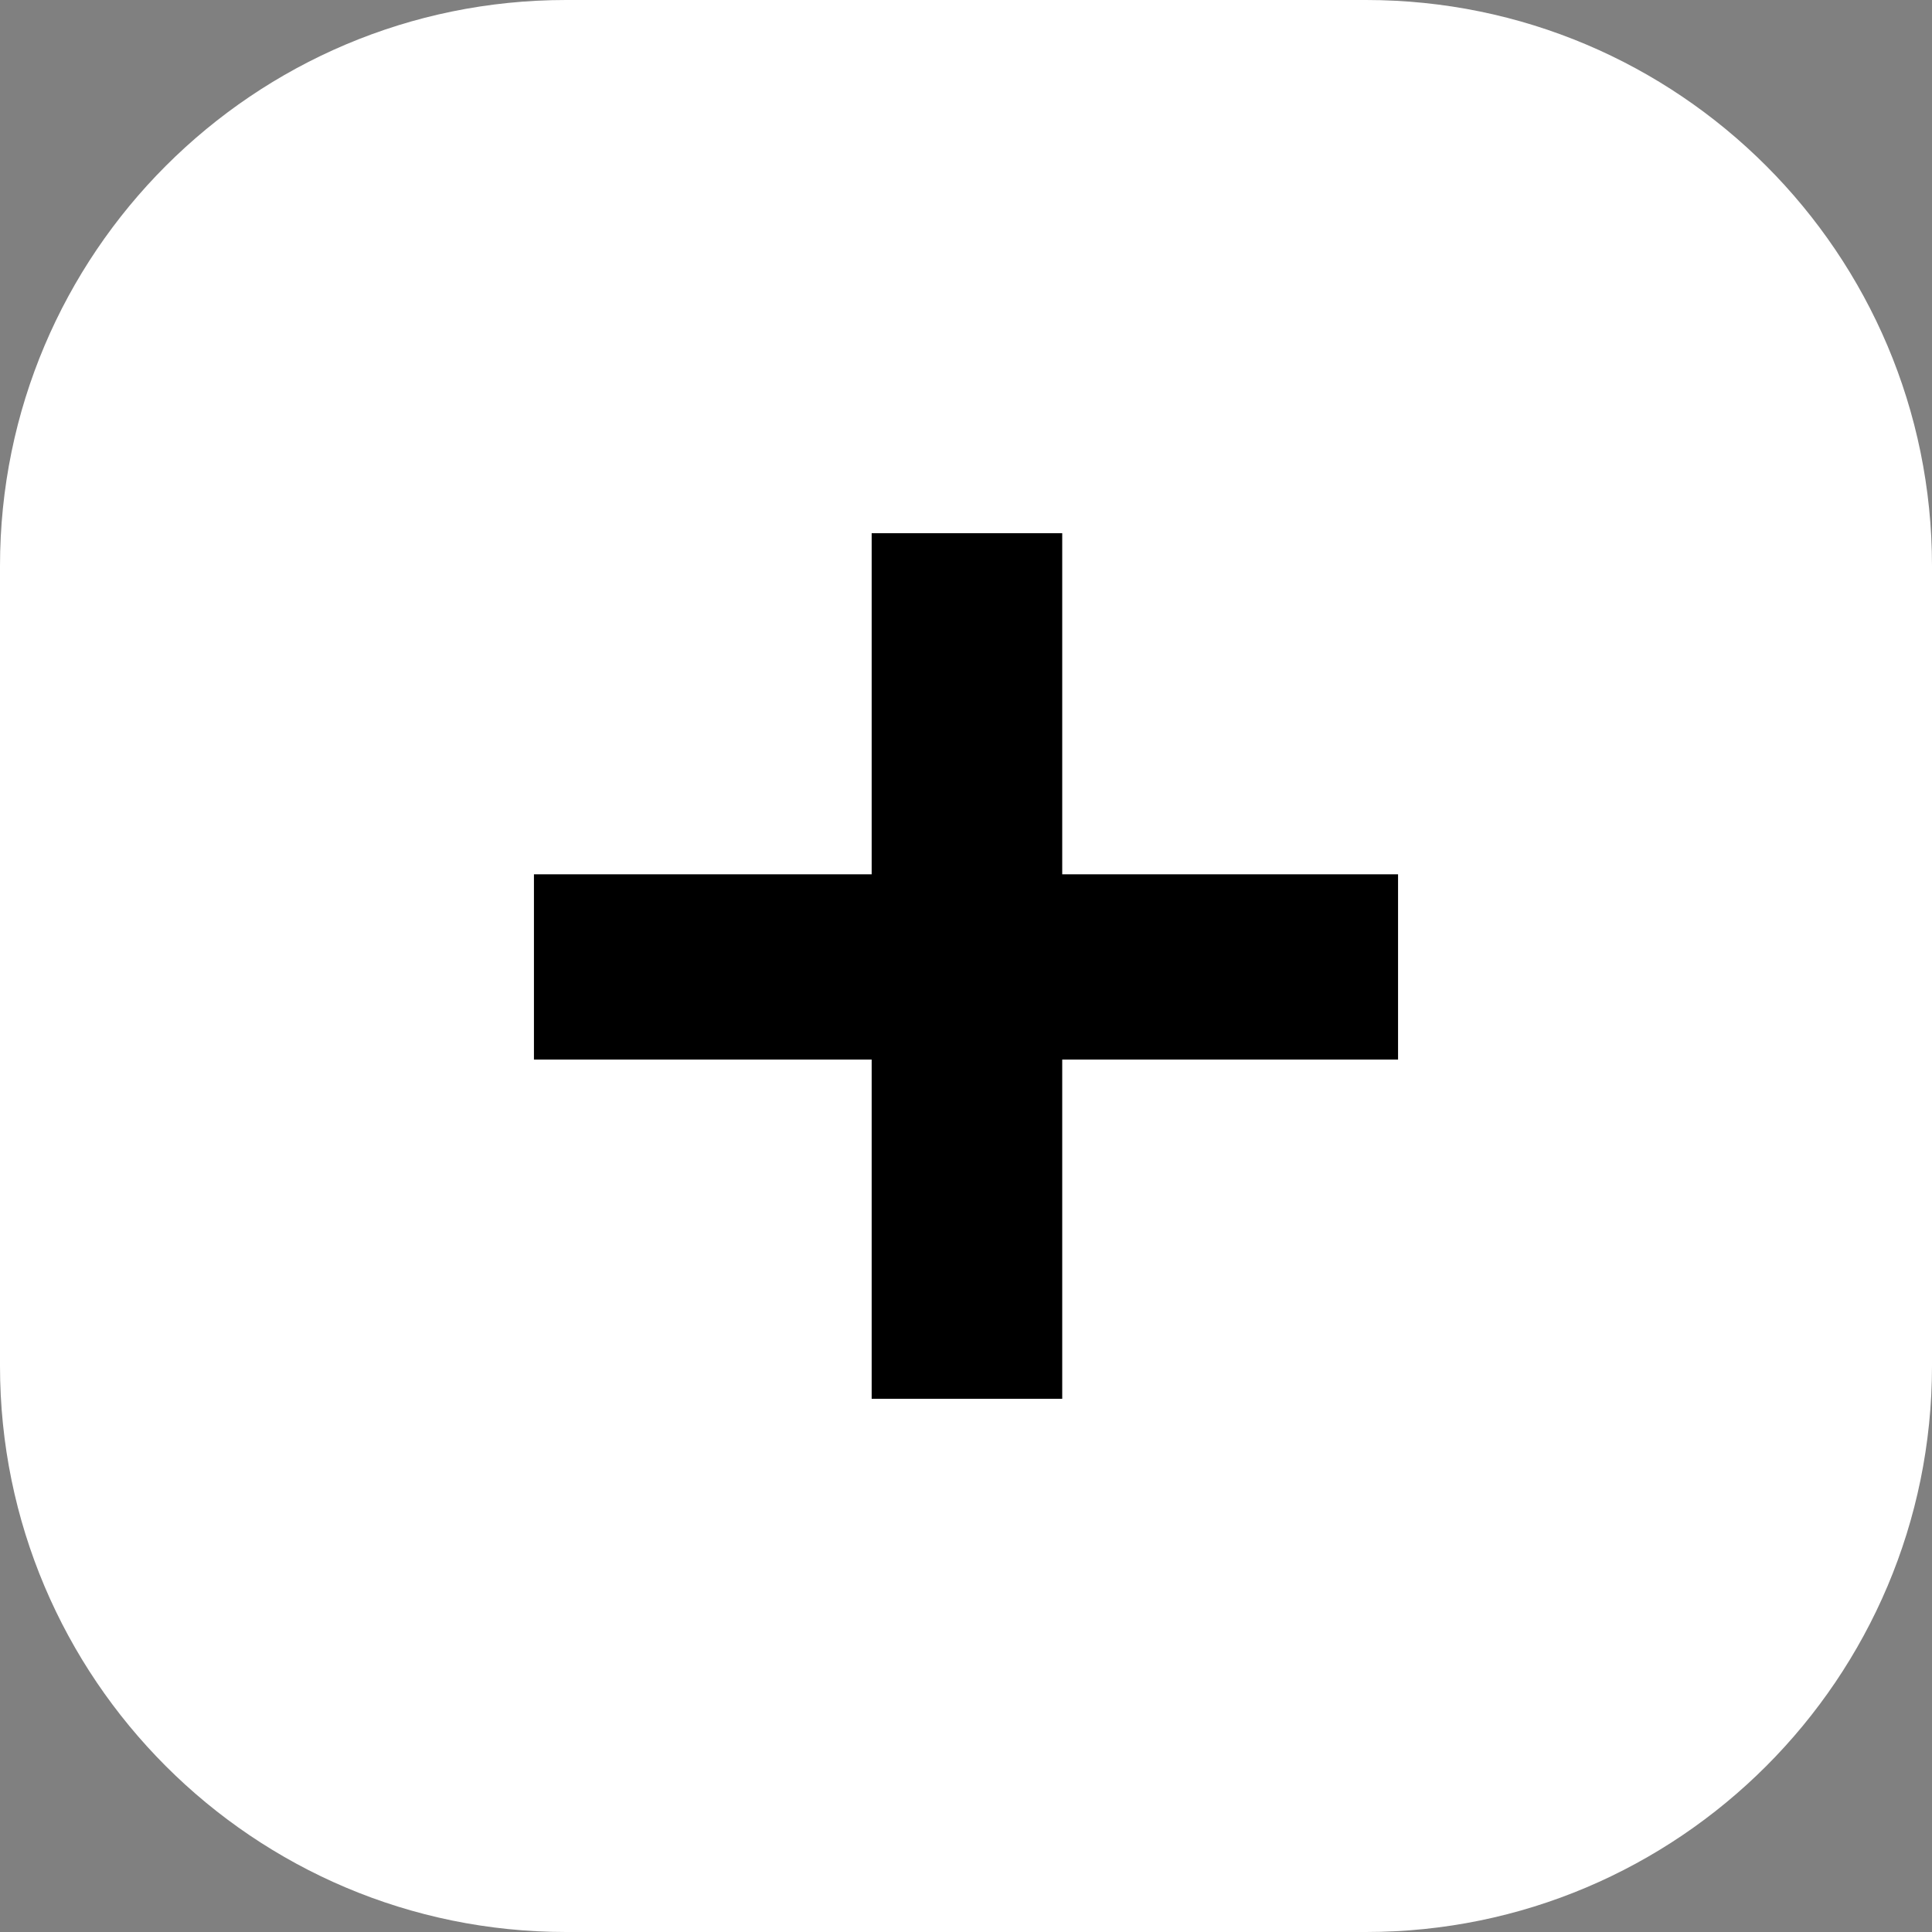
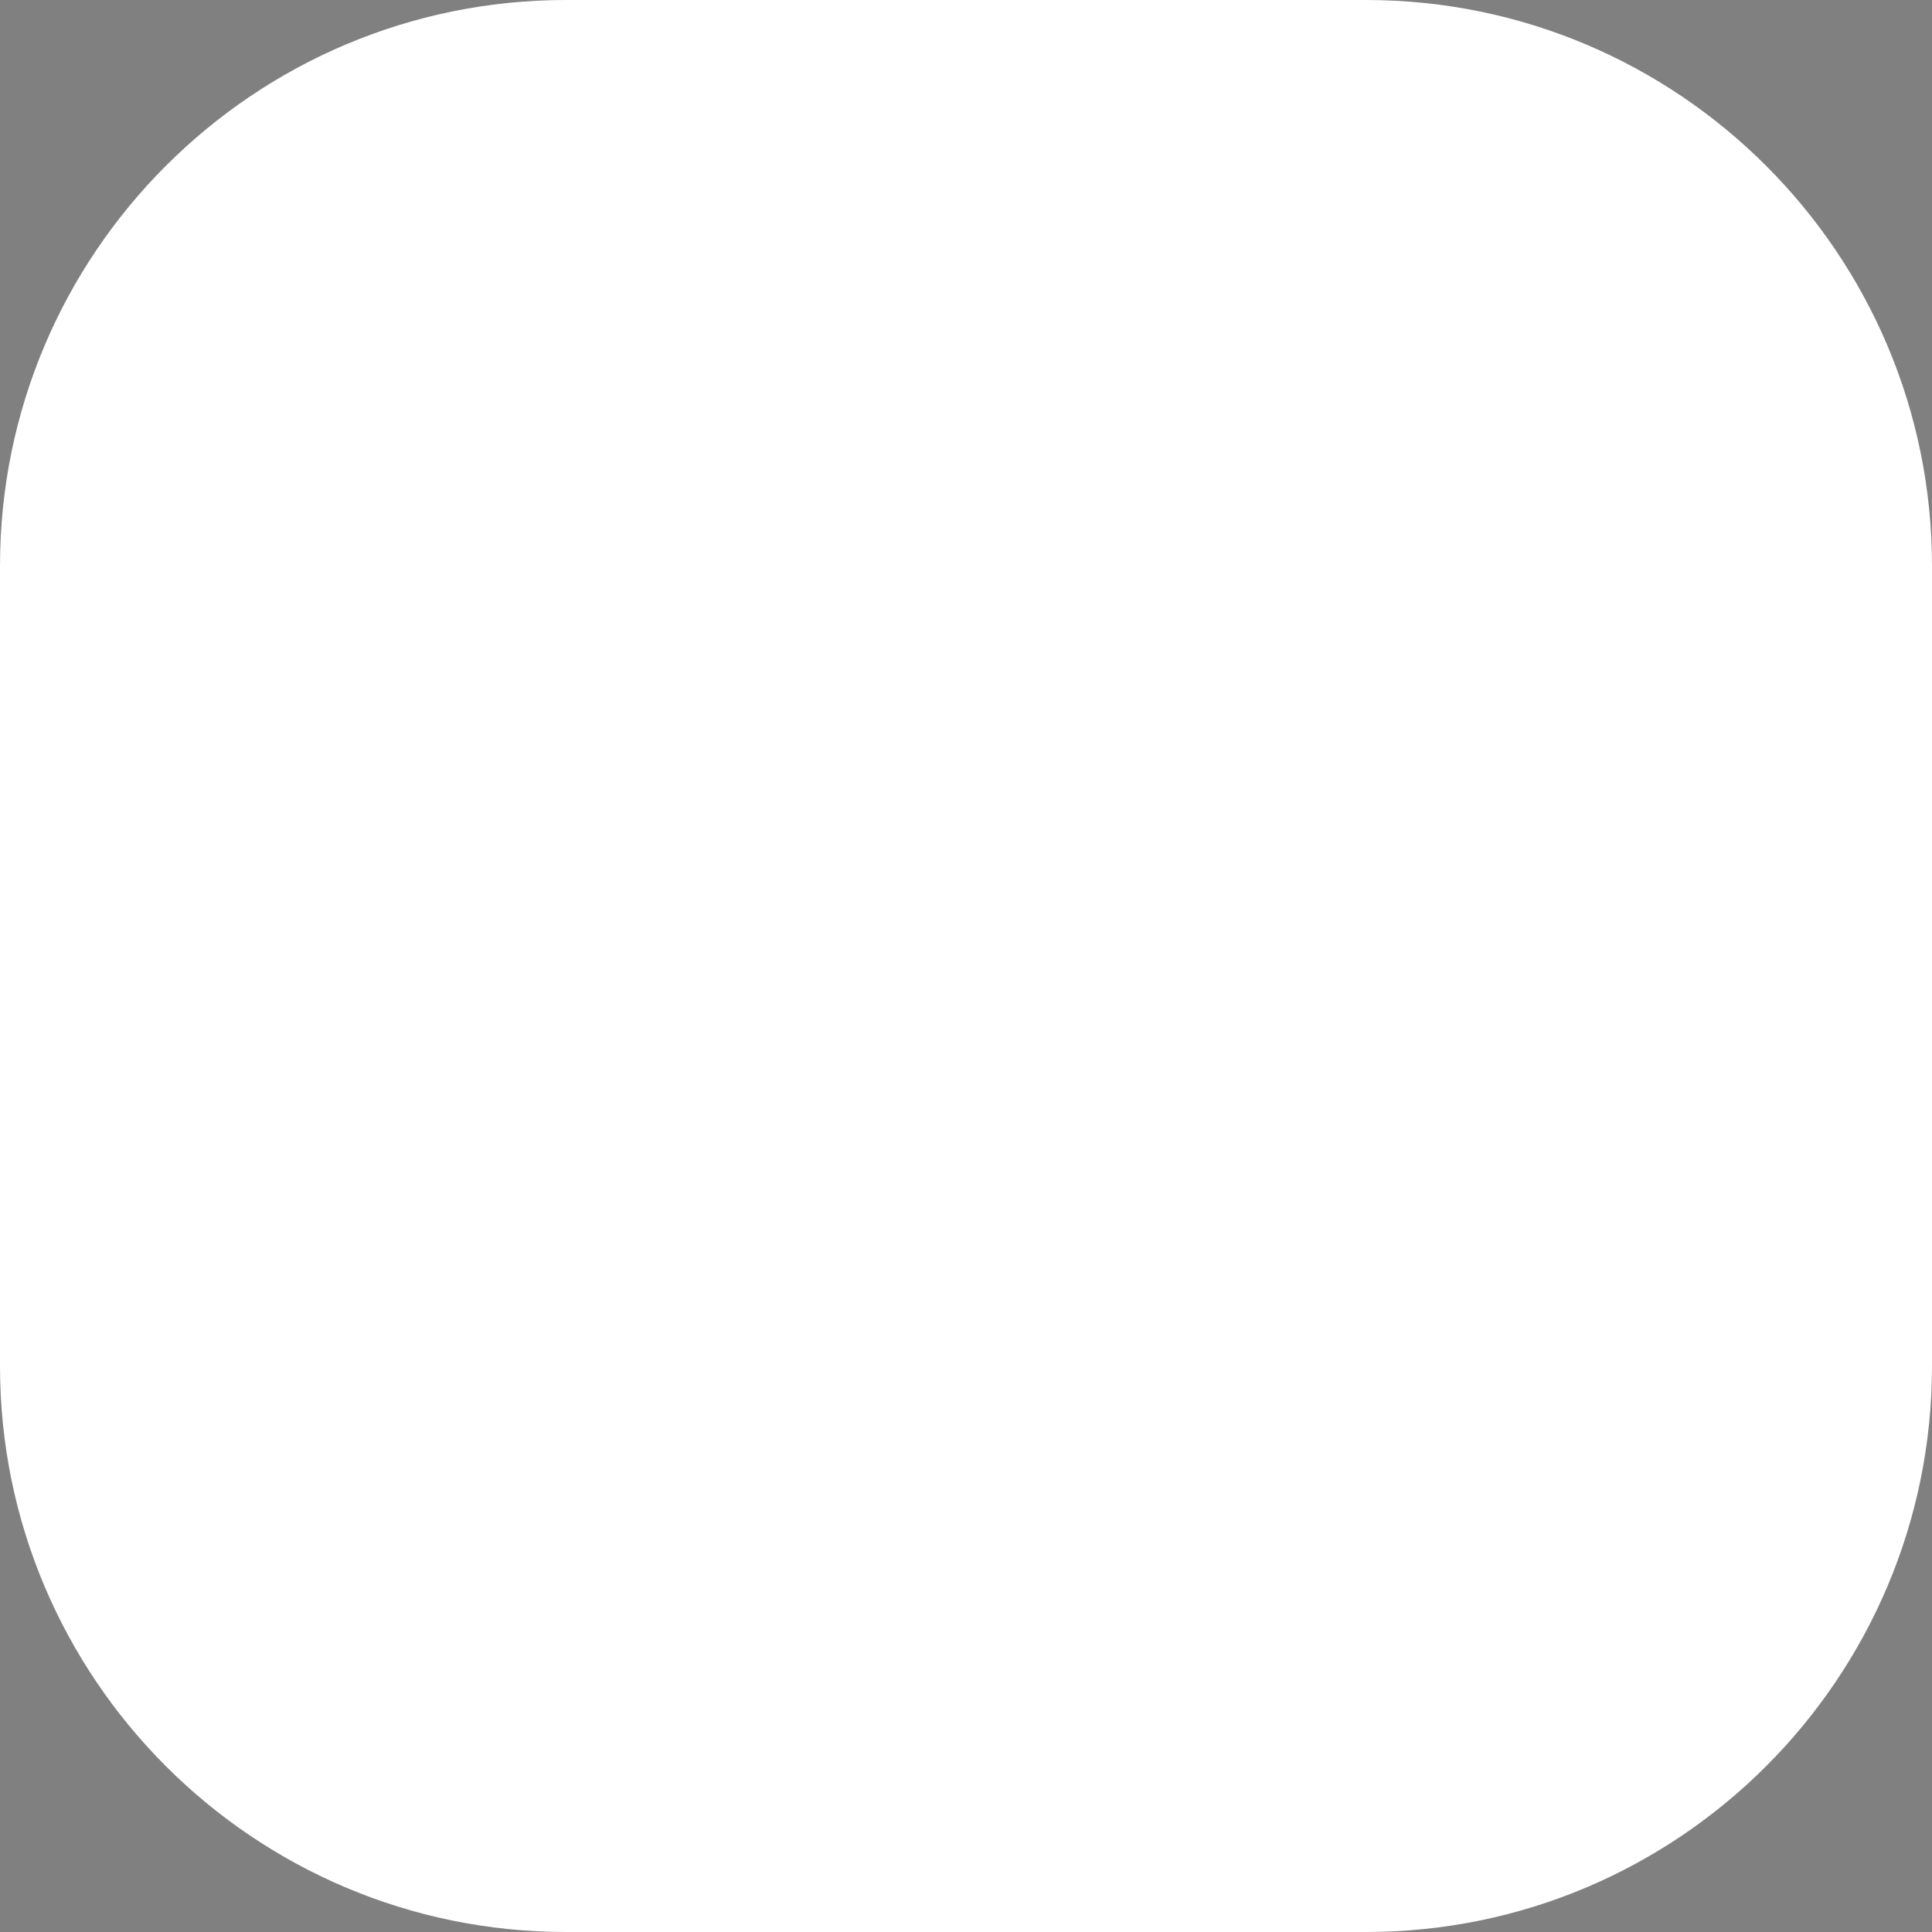
<svg xmlns="http://www.w3.org/2000/svg" id="Layer_2" viewBox="0 0 512 512">
  <rect x="0" y="0" width="512" height="512" fill="#808080" stroke="none" />
  <defs>
    <style>      .st0 {        fill: #fff;      }    </style>
  </defs>
  <g id="Icon">
    <g id="_64">
      <path class="st0" d="M362,0h-212C67.2,0,0,67.2,0,150v212c0,82.8,67.2,150,150,150h212c82.8,0,150-67.2,150-150v-212C512,67.2,444.8,0,362,0Z" />
    </g>
  </g>
-   <path d="M281.5,280.8v89.9h-50.5v-89.9h-89.5v-49.1h89.5v-90.4h50.5v90.4h89v49.1h-89Z" />
</svg>